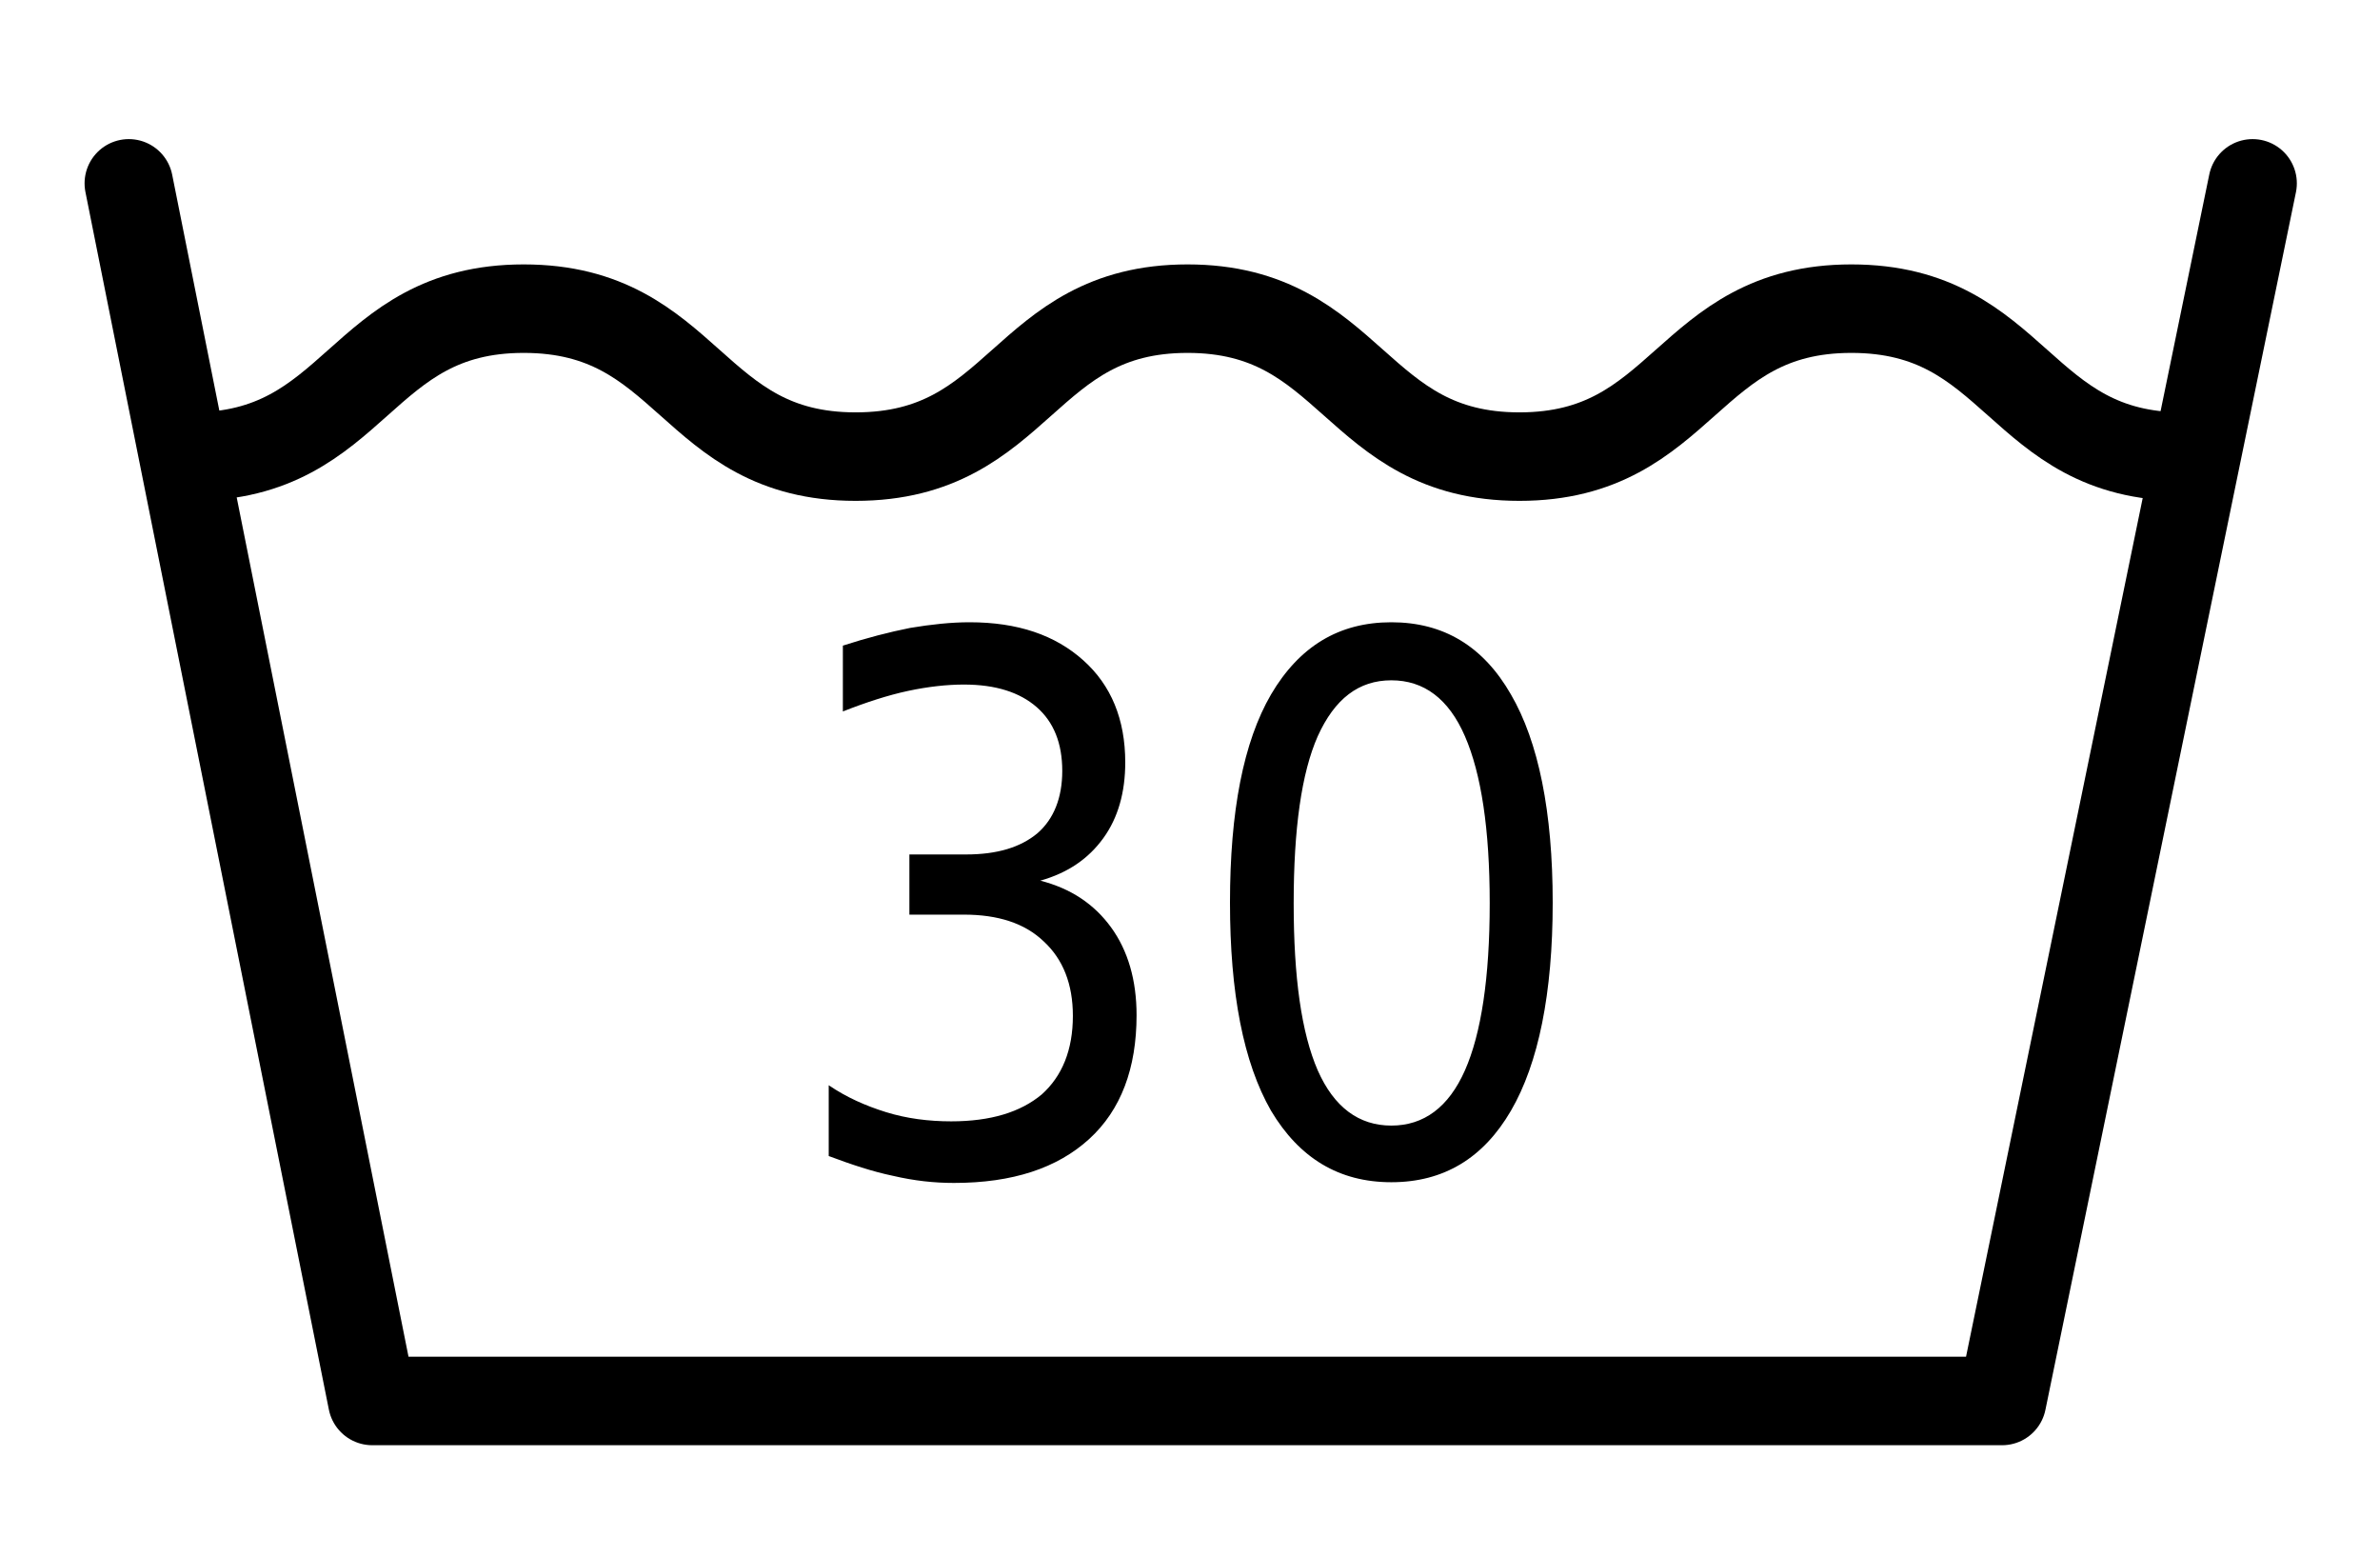
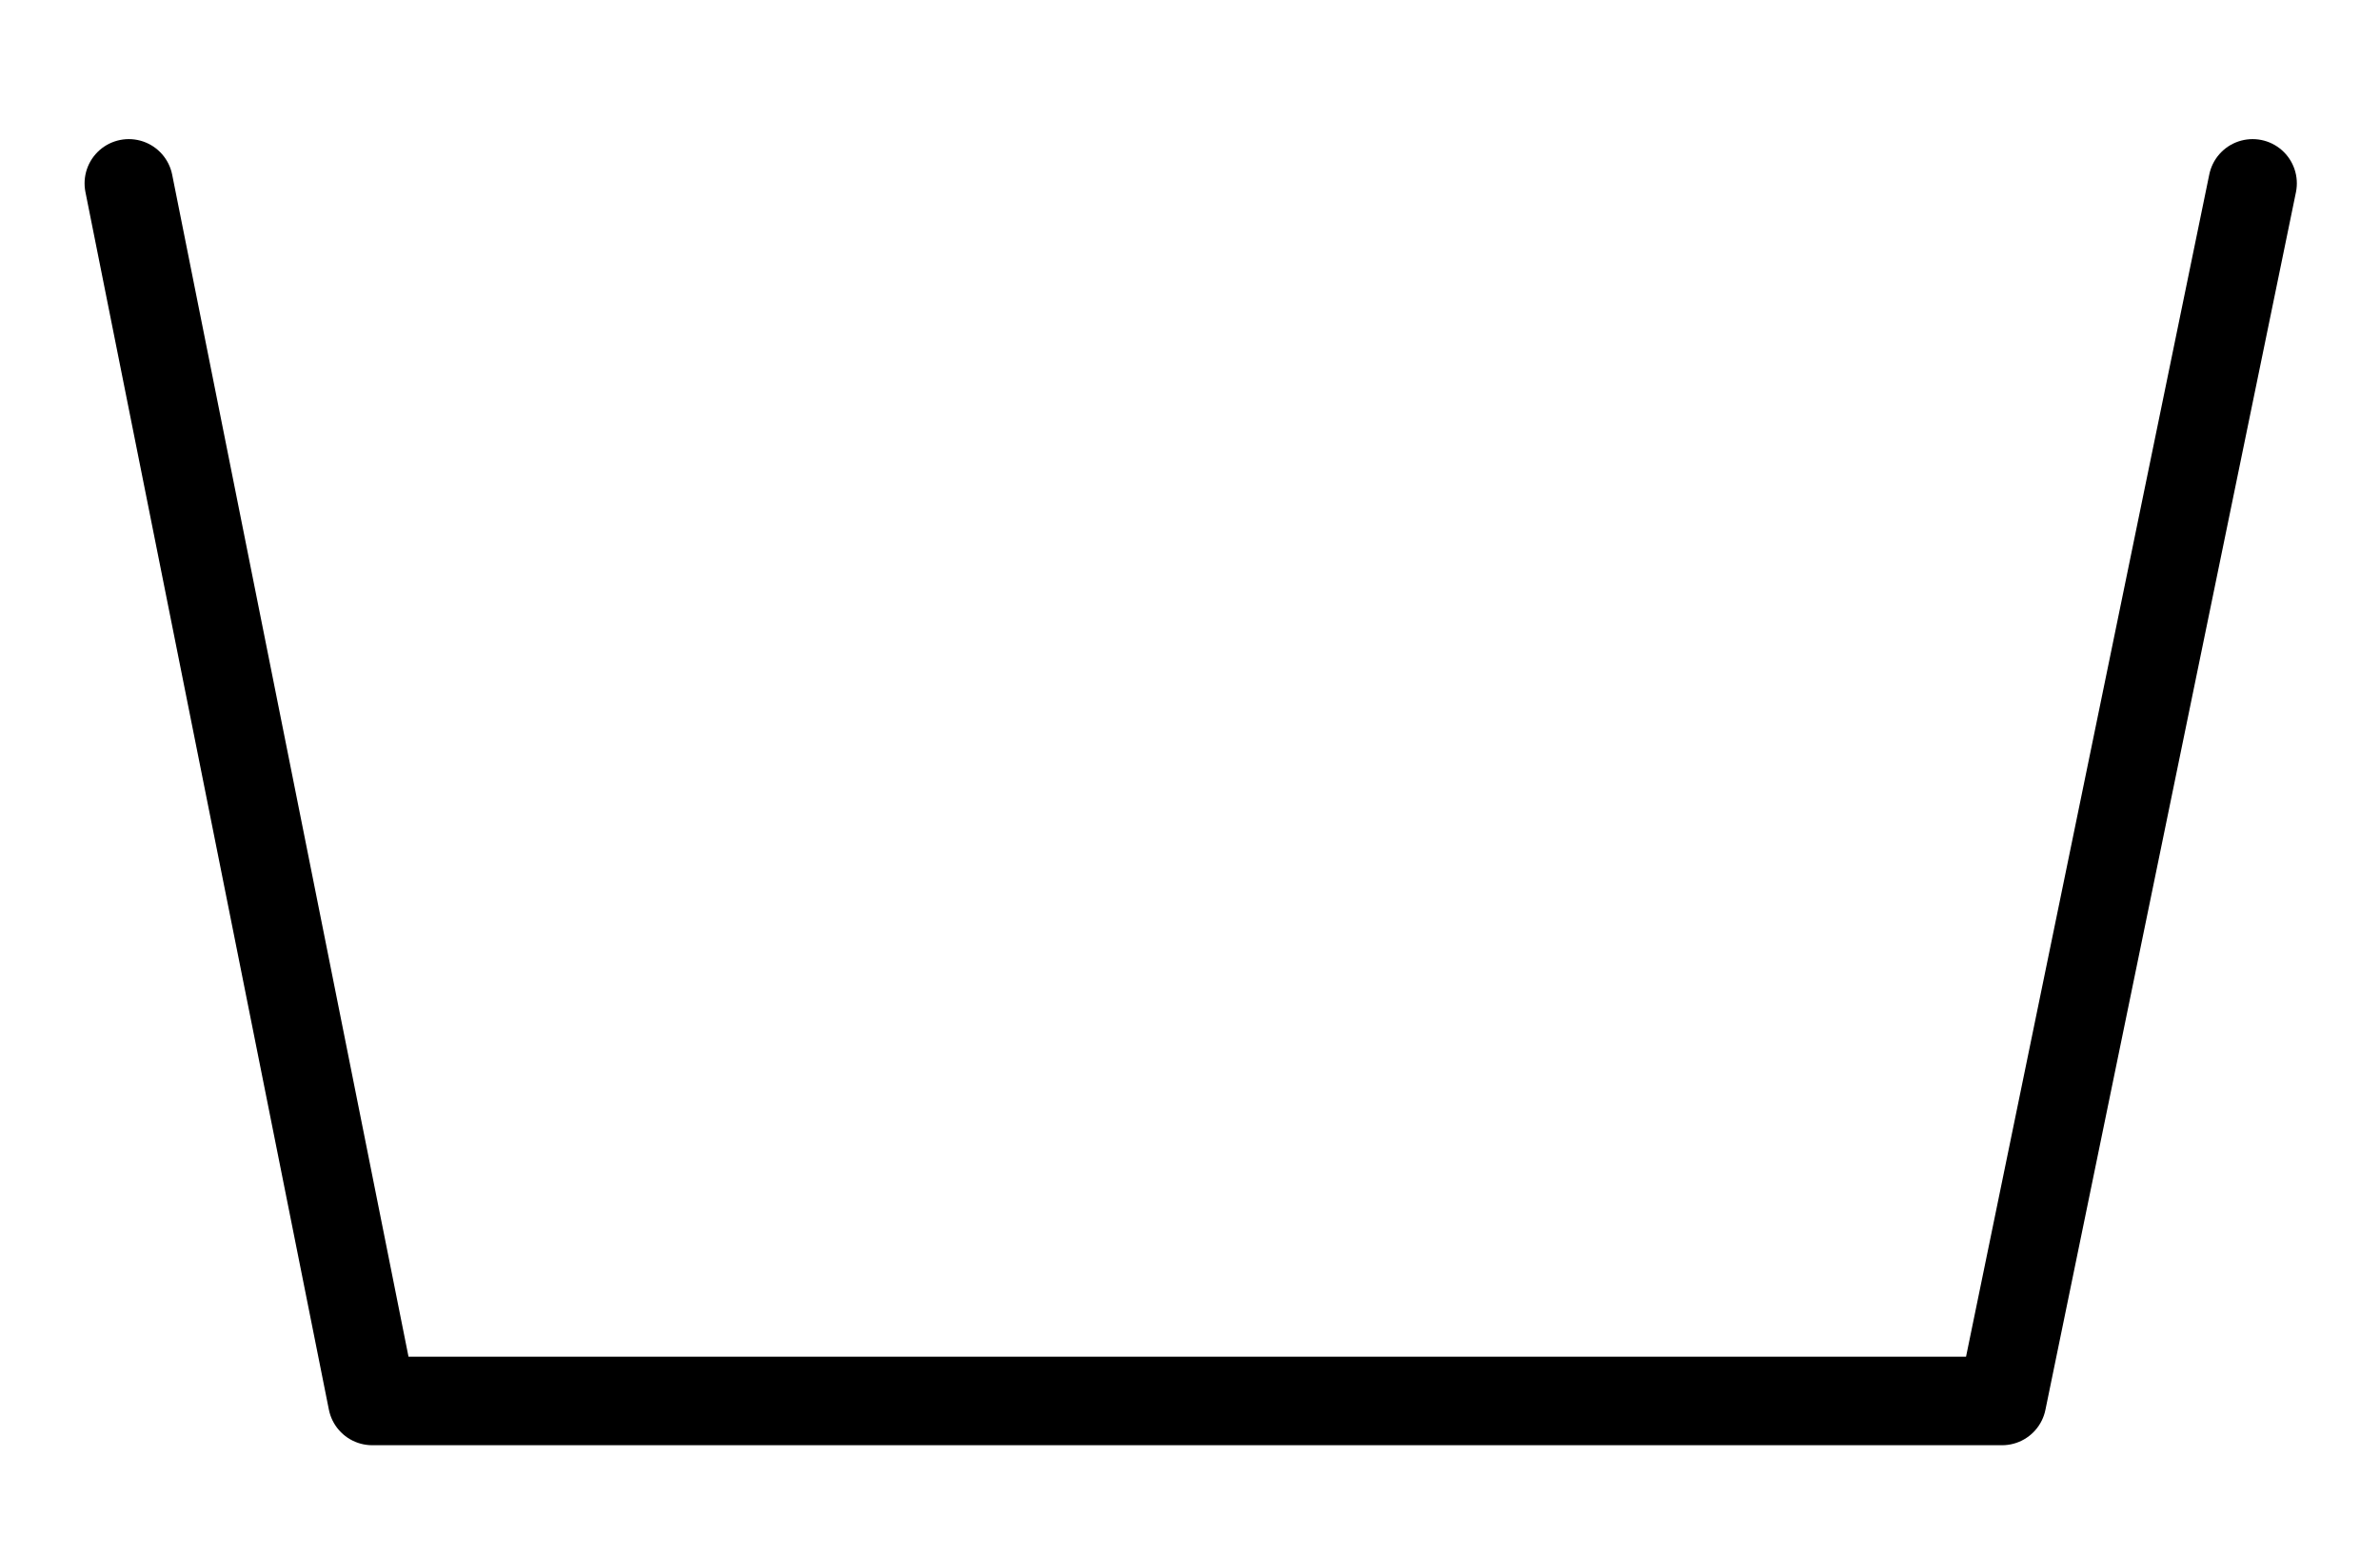
<svg xmlns="http://www.w3.org/2000/svg" version="1.1" id="svg1" x="0px" y="0px" viewBox="157.3 -85 336.3 220" style="enable-background:new 157.3 -85 336.3 220;" xml:space="preserve">
  <style type="text/css">
	.st0{fill:none;stroke:#000000;stroke-width:12.5;}
	.st1{fill:none;stroke:#000000;stroke-width:12.5;stroke-linecap:round;stroke-linejoin:round;}
</style>
-   <path id="text2897" d="M304.3,39.4c4.3,1.1,7.6,3.3,10,6.6c2.4,3.3,3.6,7.5,3.6,12.4c0,7.5-2.2,13.4-6.7,17.5  c-4.5,4.1-10.8,6.2-19.1,6.2c-2.8,0-5.6-0.3-8.6-1c-2.9-0.6-5.9-1.6-9.1-2.8v-10c2.5,1.7,5.2,2.9,8.1,3.8c2.9,0.9,6,1.3,9.2,1.3  c5.6,0,9.8-1.3,12.8-3.8c2.9-2.6,4.4-6.3,4.4-11.1c0-4.5-1.4-8-4.1-10.5c-2.7-2.6-6.5-3.8-11.3-3.8h-7.7v-8.5h8c4.4,0,7.7-1,10.1-3  c2.3-2,3.5-5,3.5-8.8c0-3.9-1.2-6.9-3.6-9c-2.4-2.1-5.8-3.2-10.3-3.2c-2.4,0-5.1,0.3-7.9,0.9c-2.8,0.6-5.9,1.6-9.2,2.9V6.2  c3.4-1.1,6.5-1.9,9.5-2.5c3-0.5,5.8-0.8,8.4-0.8c6.8,0,12.1,1.8,16.1,5.4c3.9,3.5,5.9,8.3,5.9,14.4c0,4.2-1,7.8-3.1,10.7  C311.1,36.3,308.2,38.3,304.3,39.4 M353.9,11.1c-4.6,0-8,2.6-10.4,7.9c-2.3,5.2-3.4,13.1-3.4,23.6c0,10.5,1.1,18.3,3.4,23.6  c2.3,5.2,5.8,7.8,10.4,7.8c4.6,0,8.1-2.6,10.4-7.8c2.3-5.2,3.5-13.1,3.5-23.6c0-10.5-1.2-18.3-3.5-23.6  C362,13.7,358.5,11.1,353.9,11.1 M353.9,2.9c7.4,0,13,3.4,16.9,10.2c3.9,6.7,5.9,16.6,5.9,29.4c0,12.8-2,22.7-5.9,29.4  c-3.9,6.7-9.5,10.1-16.9,10.1c-7.4,0-13-3.4-17-10.1c-3.9-6.8-5.8-16.6-5.8-29.4c0-12.9,1.9-22.7,5.8-29.4  C340.9,6.3,346.5,2.9,353.9,2.9" />
  <g id="g2806">
-     <path id="path629" class="st0" d="M184.4-20.5c23.5,0,23.5-20.9,46.9-20.9c23.5,0,23.5,20.9,46.9,20.9c23.5,0,23.5-20.9,46.9-20.9   s23.5,20.9,46.9,20.9s23.5-20.9,46.9-20.9c23.5,0,23.5,20.9,46.9,20.9" />
    <path id="path630" class="st1" d="M175.5-59.1l34.4,172h230.3l35.4-172" />
  </g>
</svg>